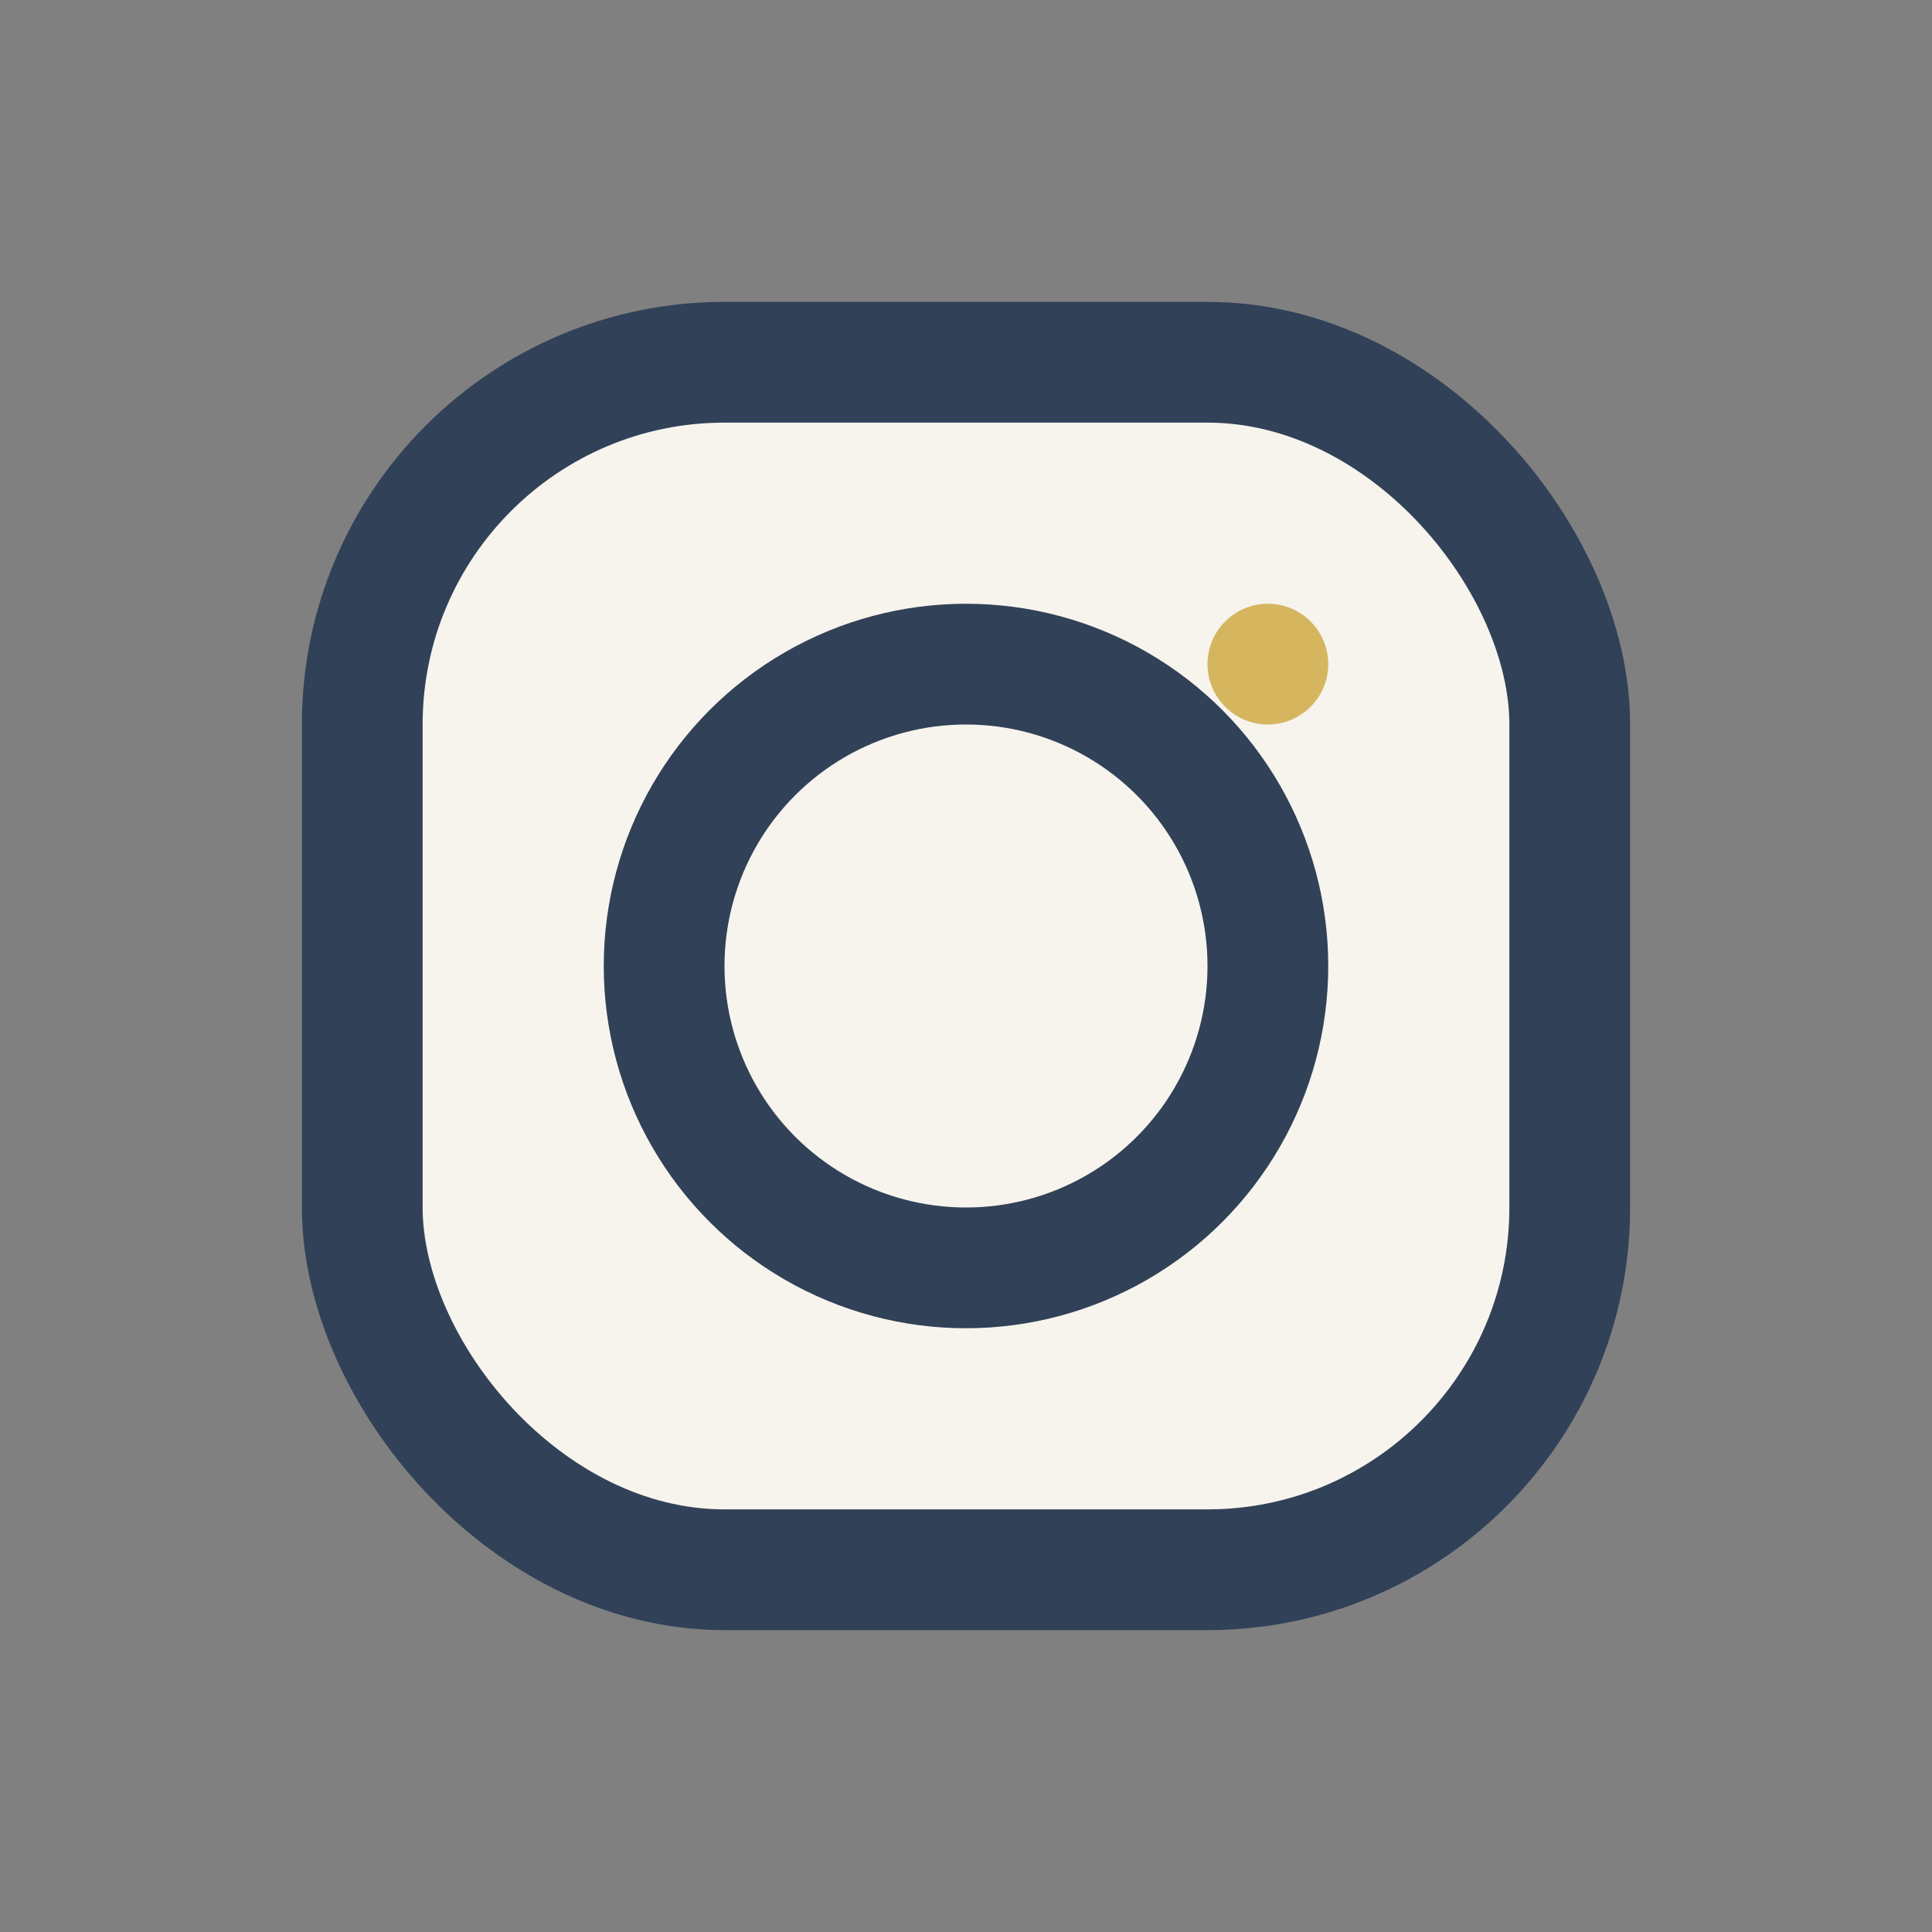
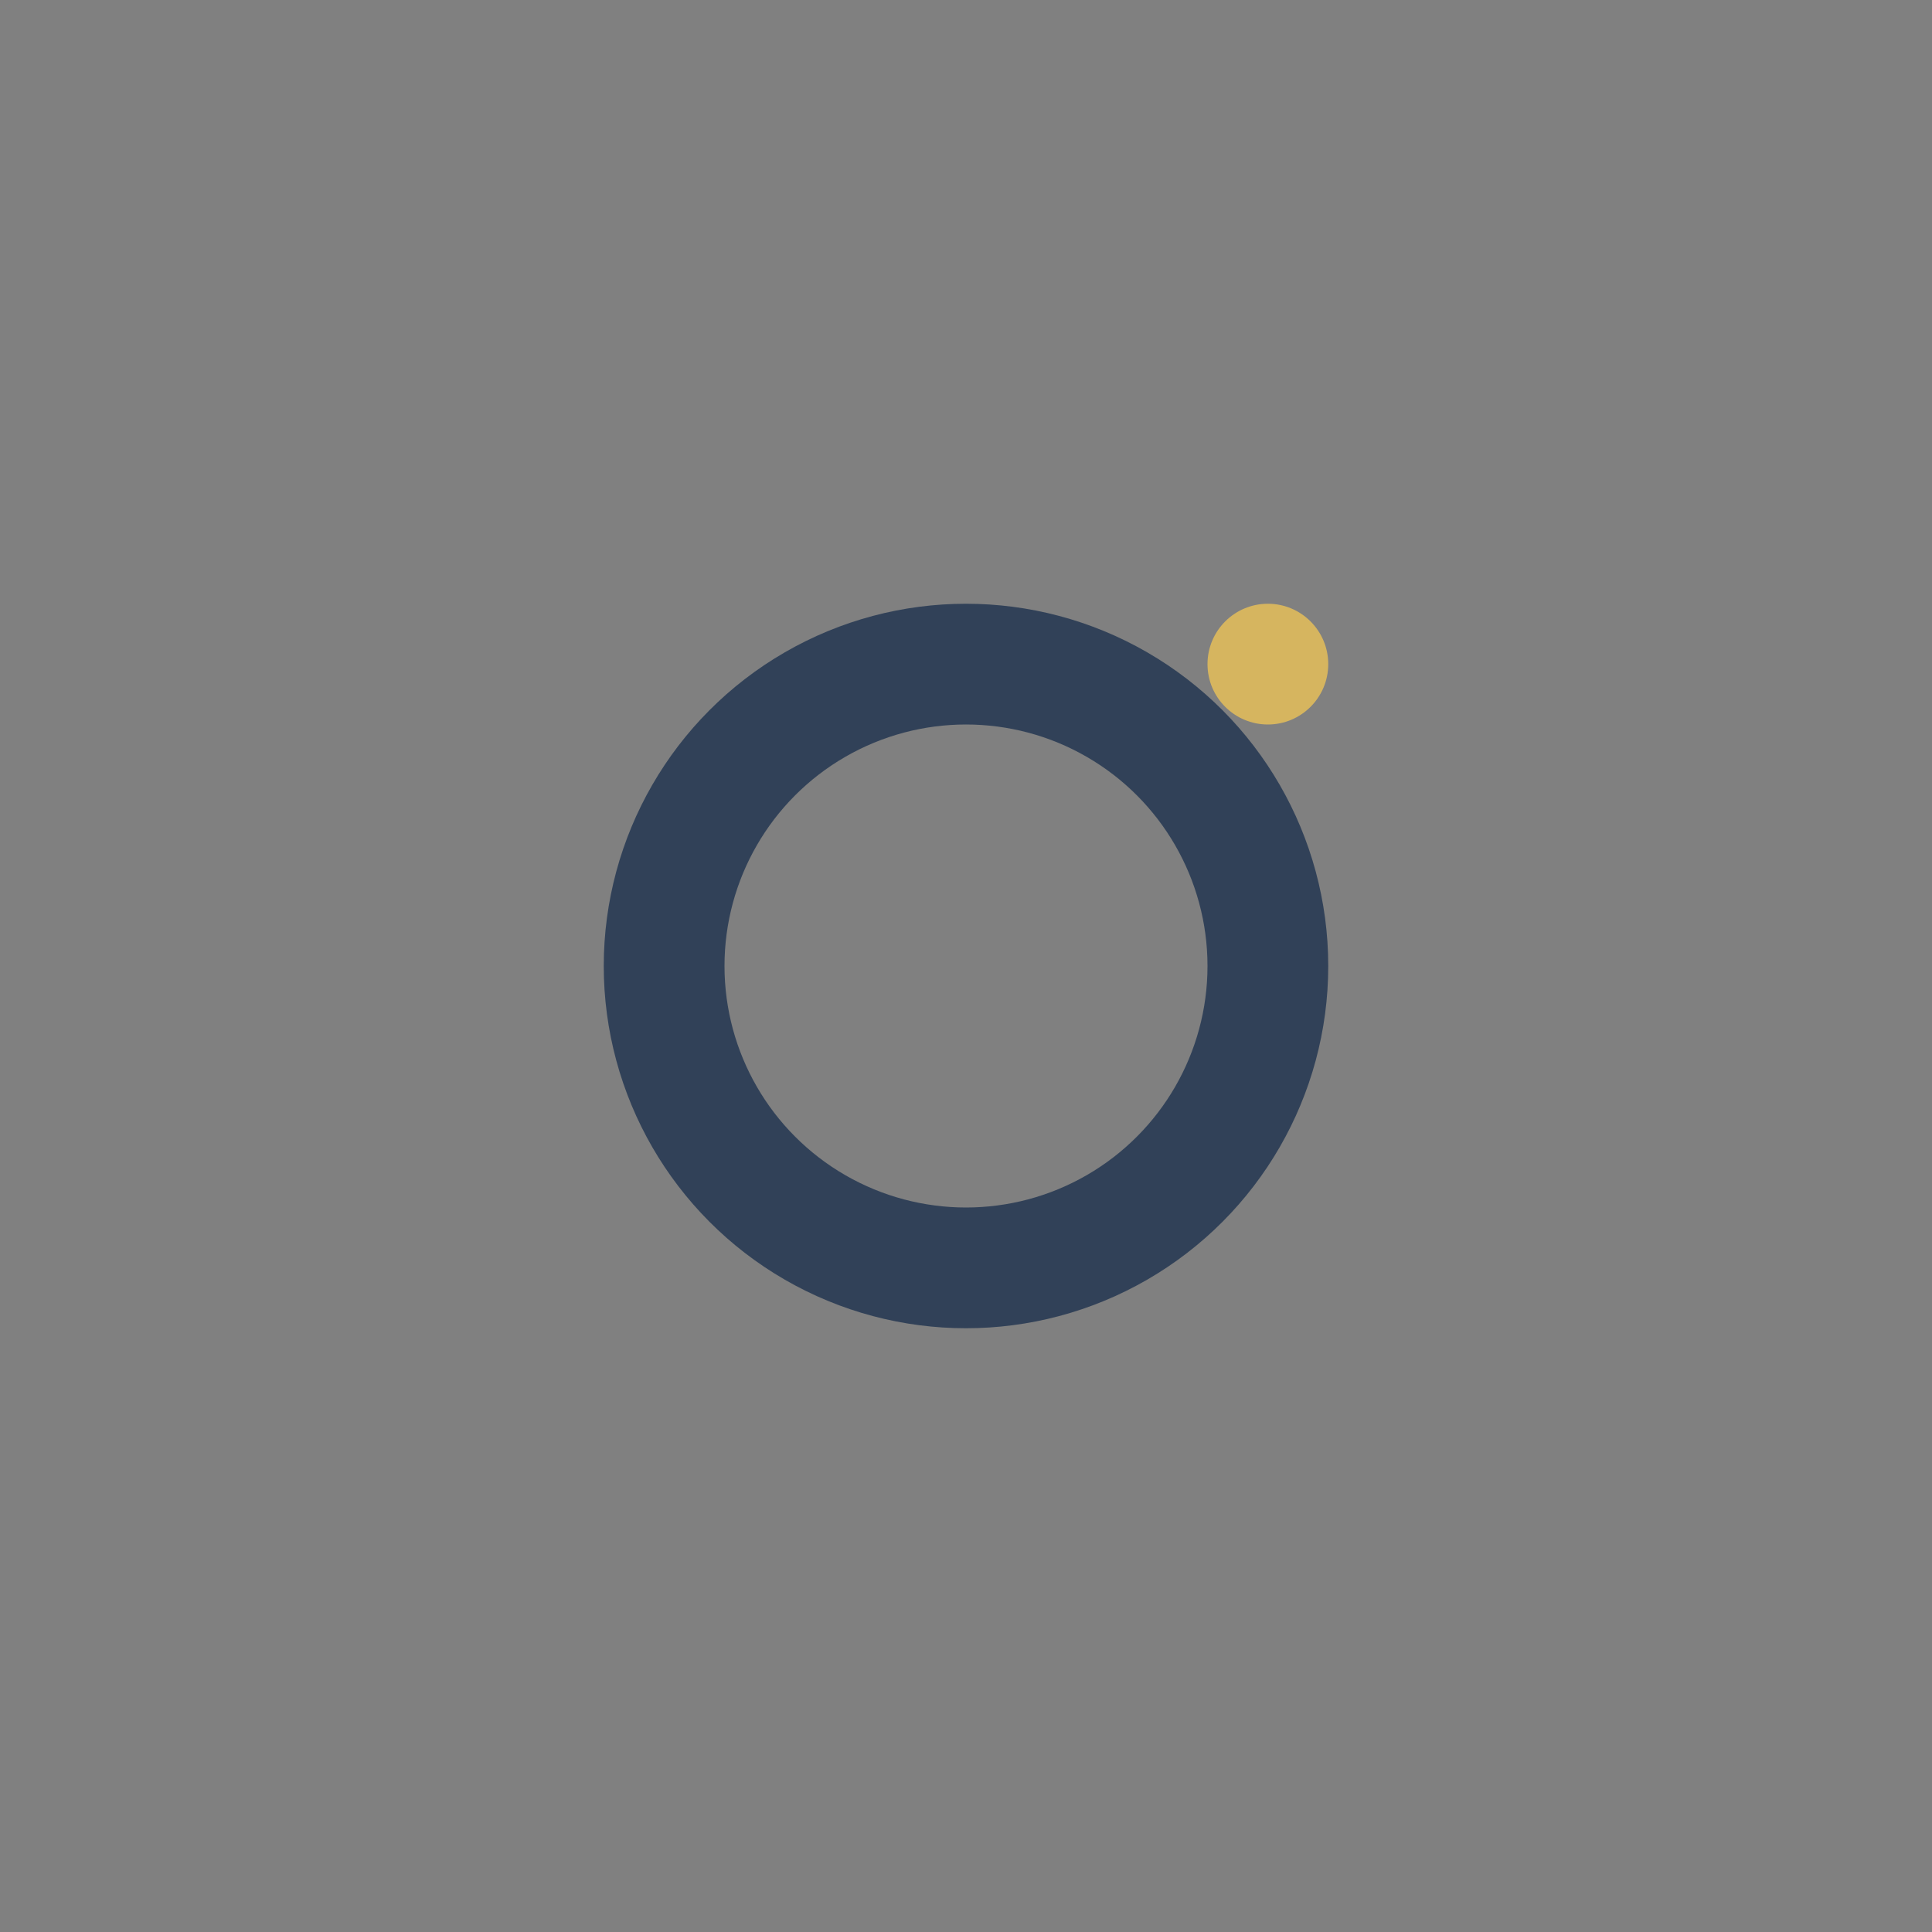
<svg xmlns="http://www.w3.org/2000/svg" width="32" height="32" viewBox="0 0 32 32">
  <rect x="0" y="0" width="32" height="32" fill="#808080" stroke="none" />
-   <rect x="6" y="6" width="20" height="20" rx="6" fill="#F7F4ED" stroke="#314158" stroke-width="2" />
  <circle cx="16" cy="16" r="5" fill="none" stroke="#314158" stroke-width="2" />
  <circle cx="21" cy="11" r="1" fill="#D6B55F" />
</svg>